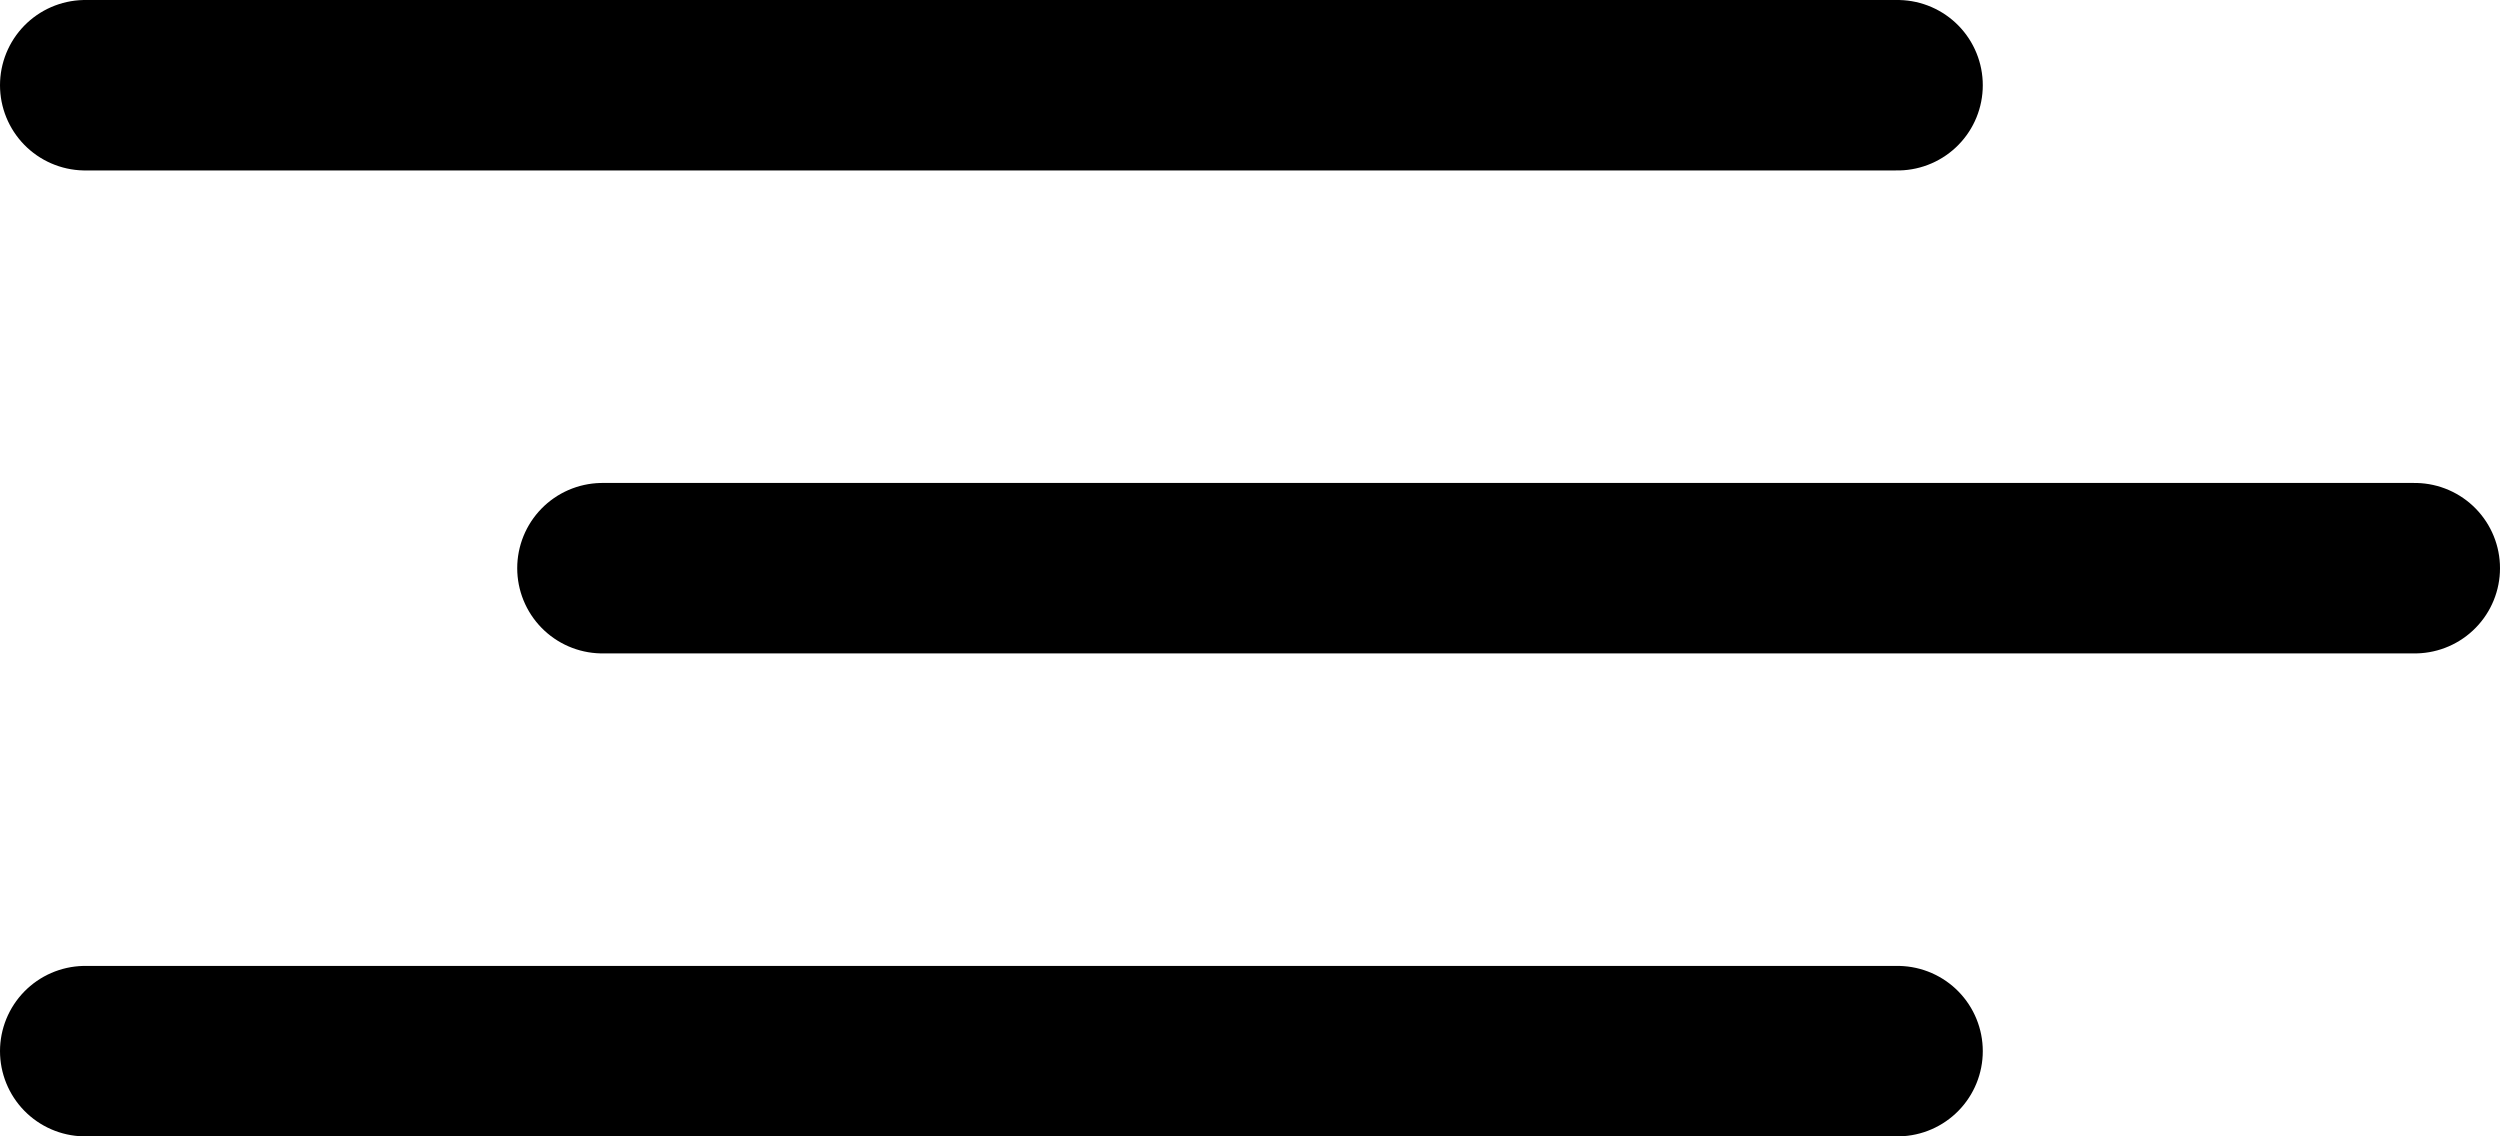
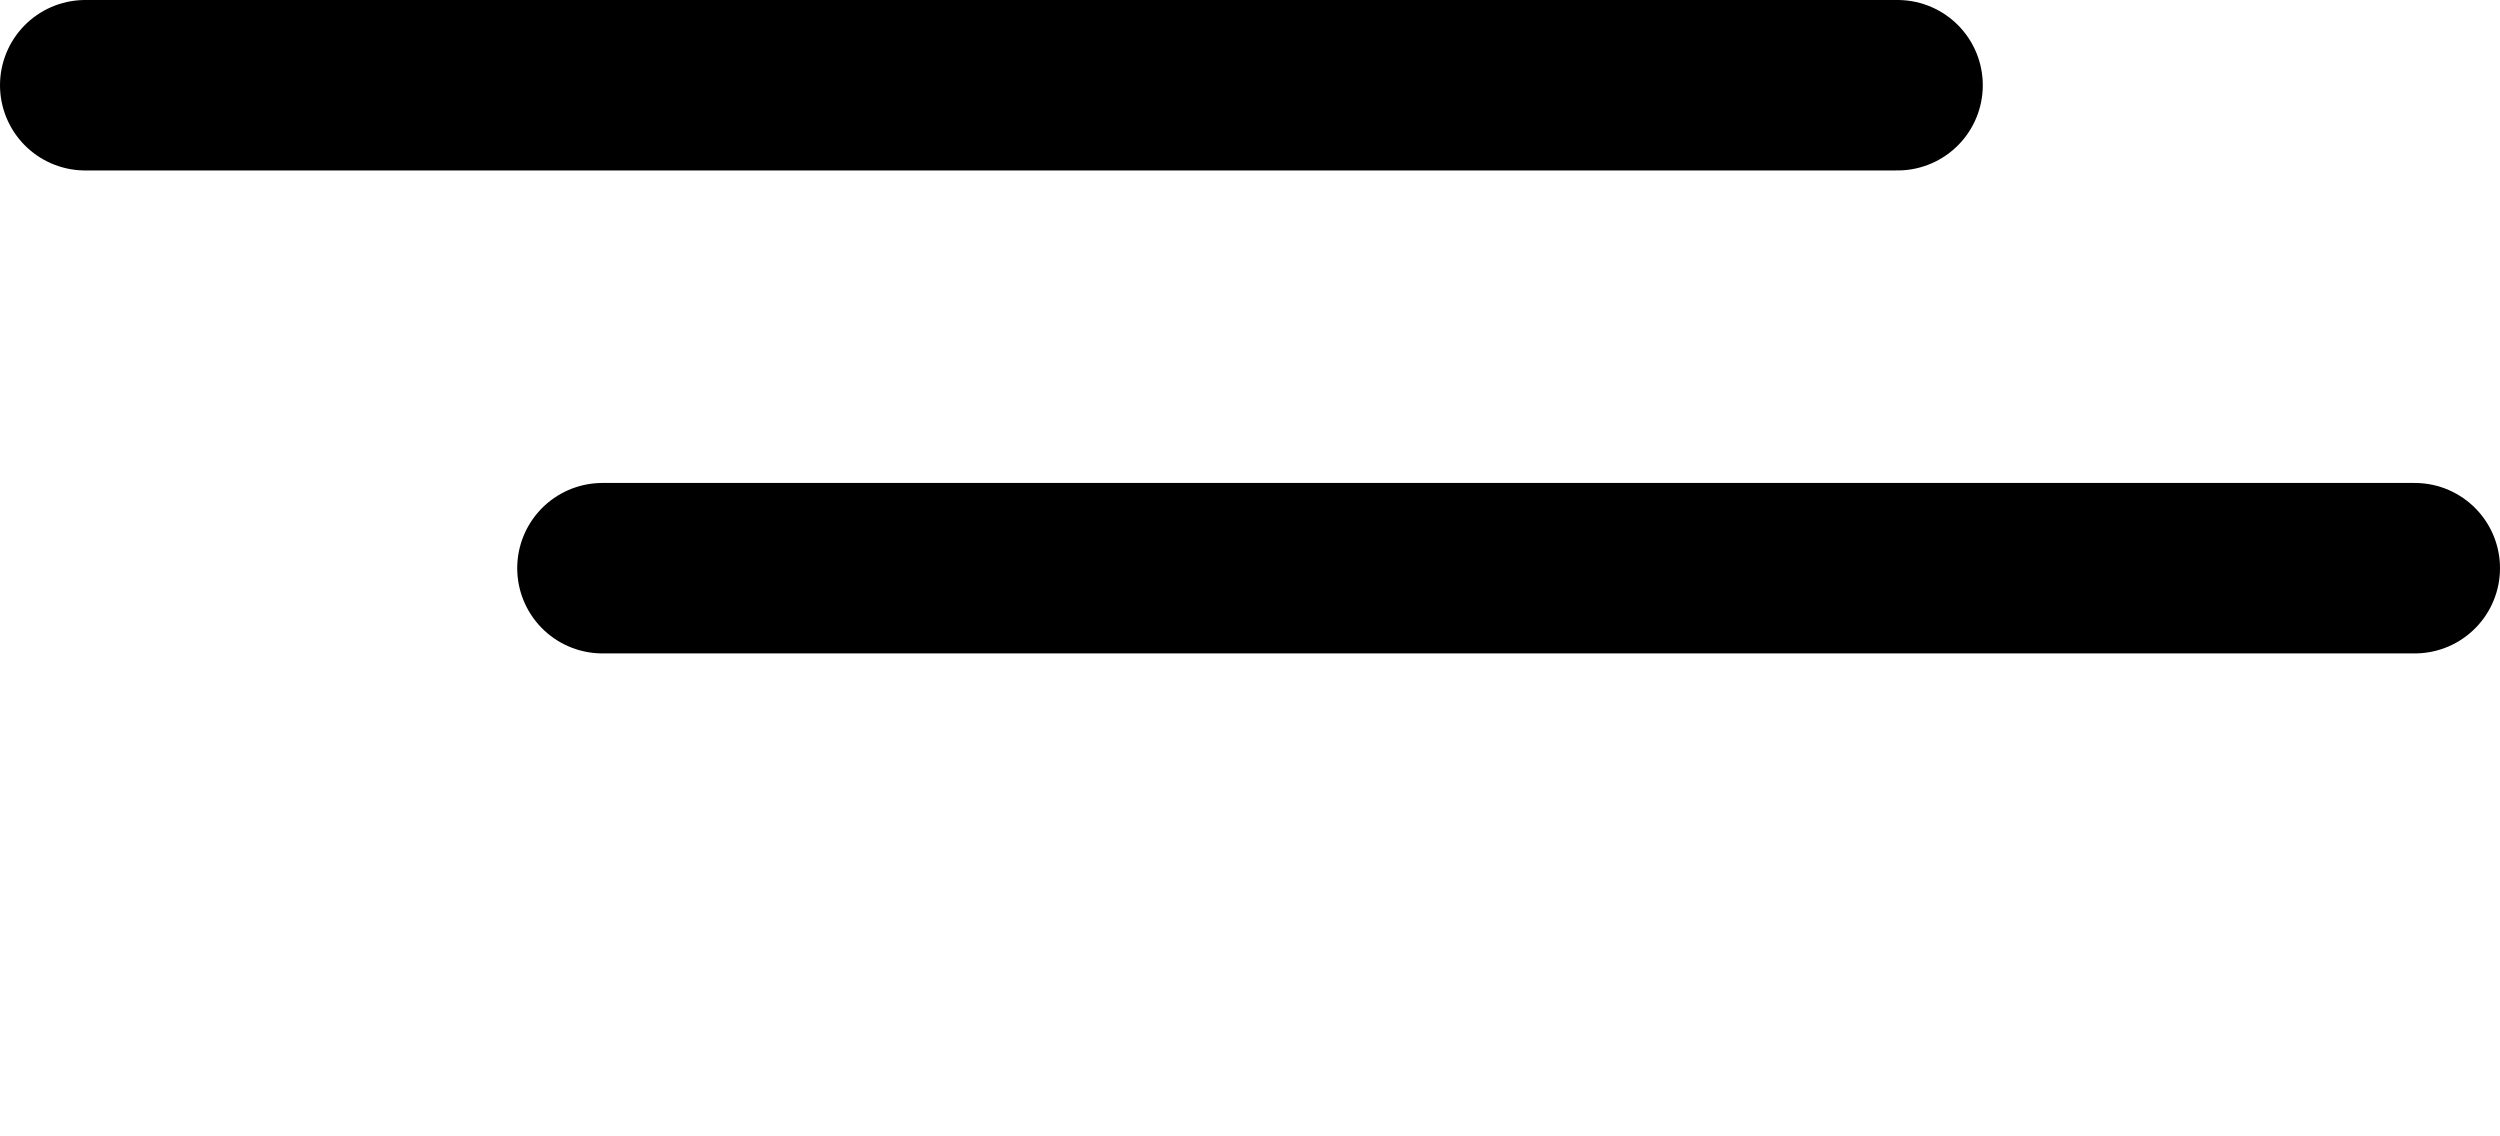
<svg xmlns="http://www.w3.org/2000/svg" width="44" height="20" viewBox="0 0 44 20" fill="none">
  <line x1="10.603" y1="10" x2="42.5" y2="10" stroke="black" stroke-width="3" stroke-linecap="round" stroke-linejoin="round" />
  <line x1="1.5" y1="1.5" x2="33.397" y2="1.5" stroke="black" stroke-width="3" stroke-linecap="round" stroke-linejoin="round" />
-   <line x1="1.5" y1="18.5" x2="33.397" y2="18.5" stroke="black" stroke-width="3" stroke-linecap="round" stroke-linejoin="round" />
</svg>